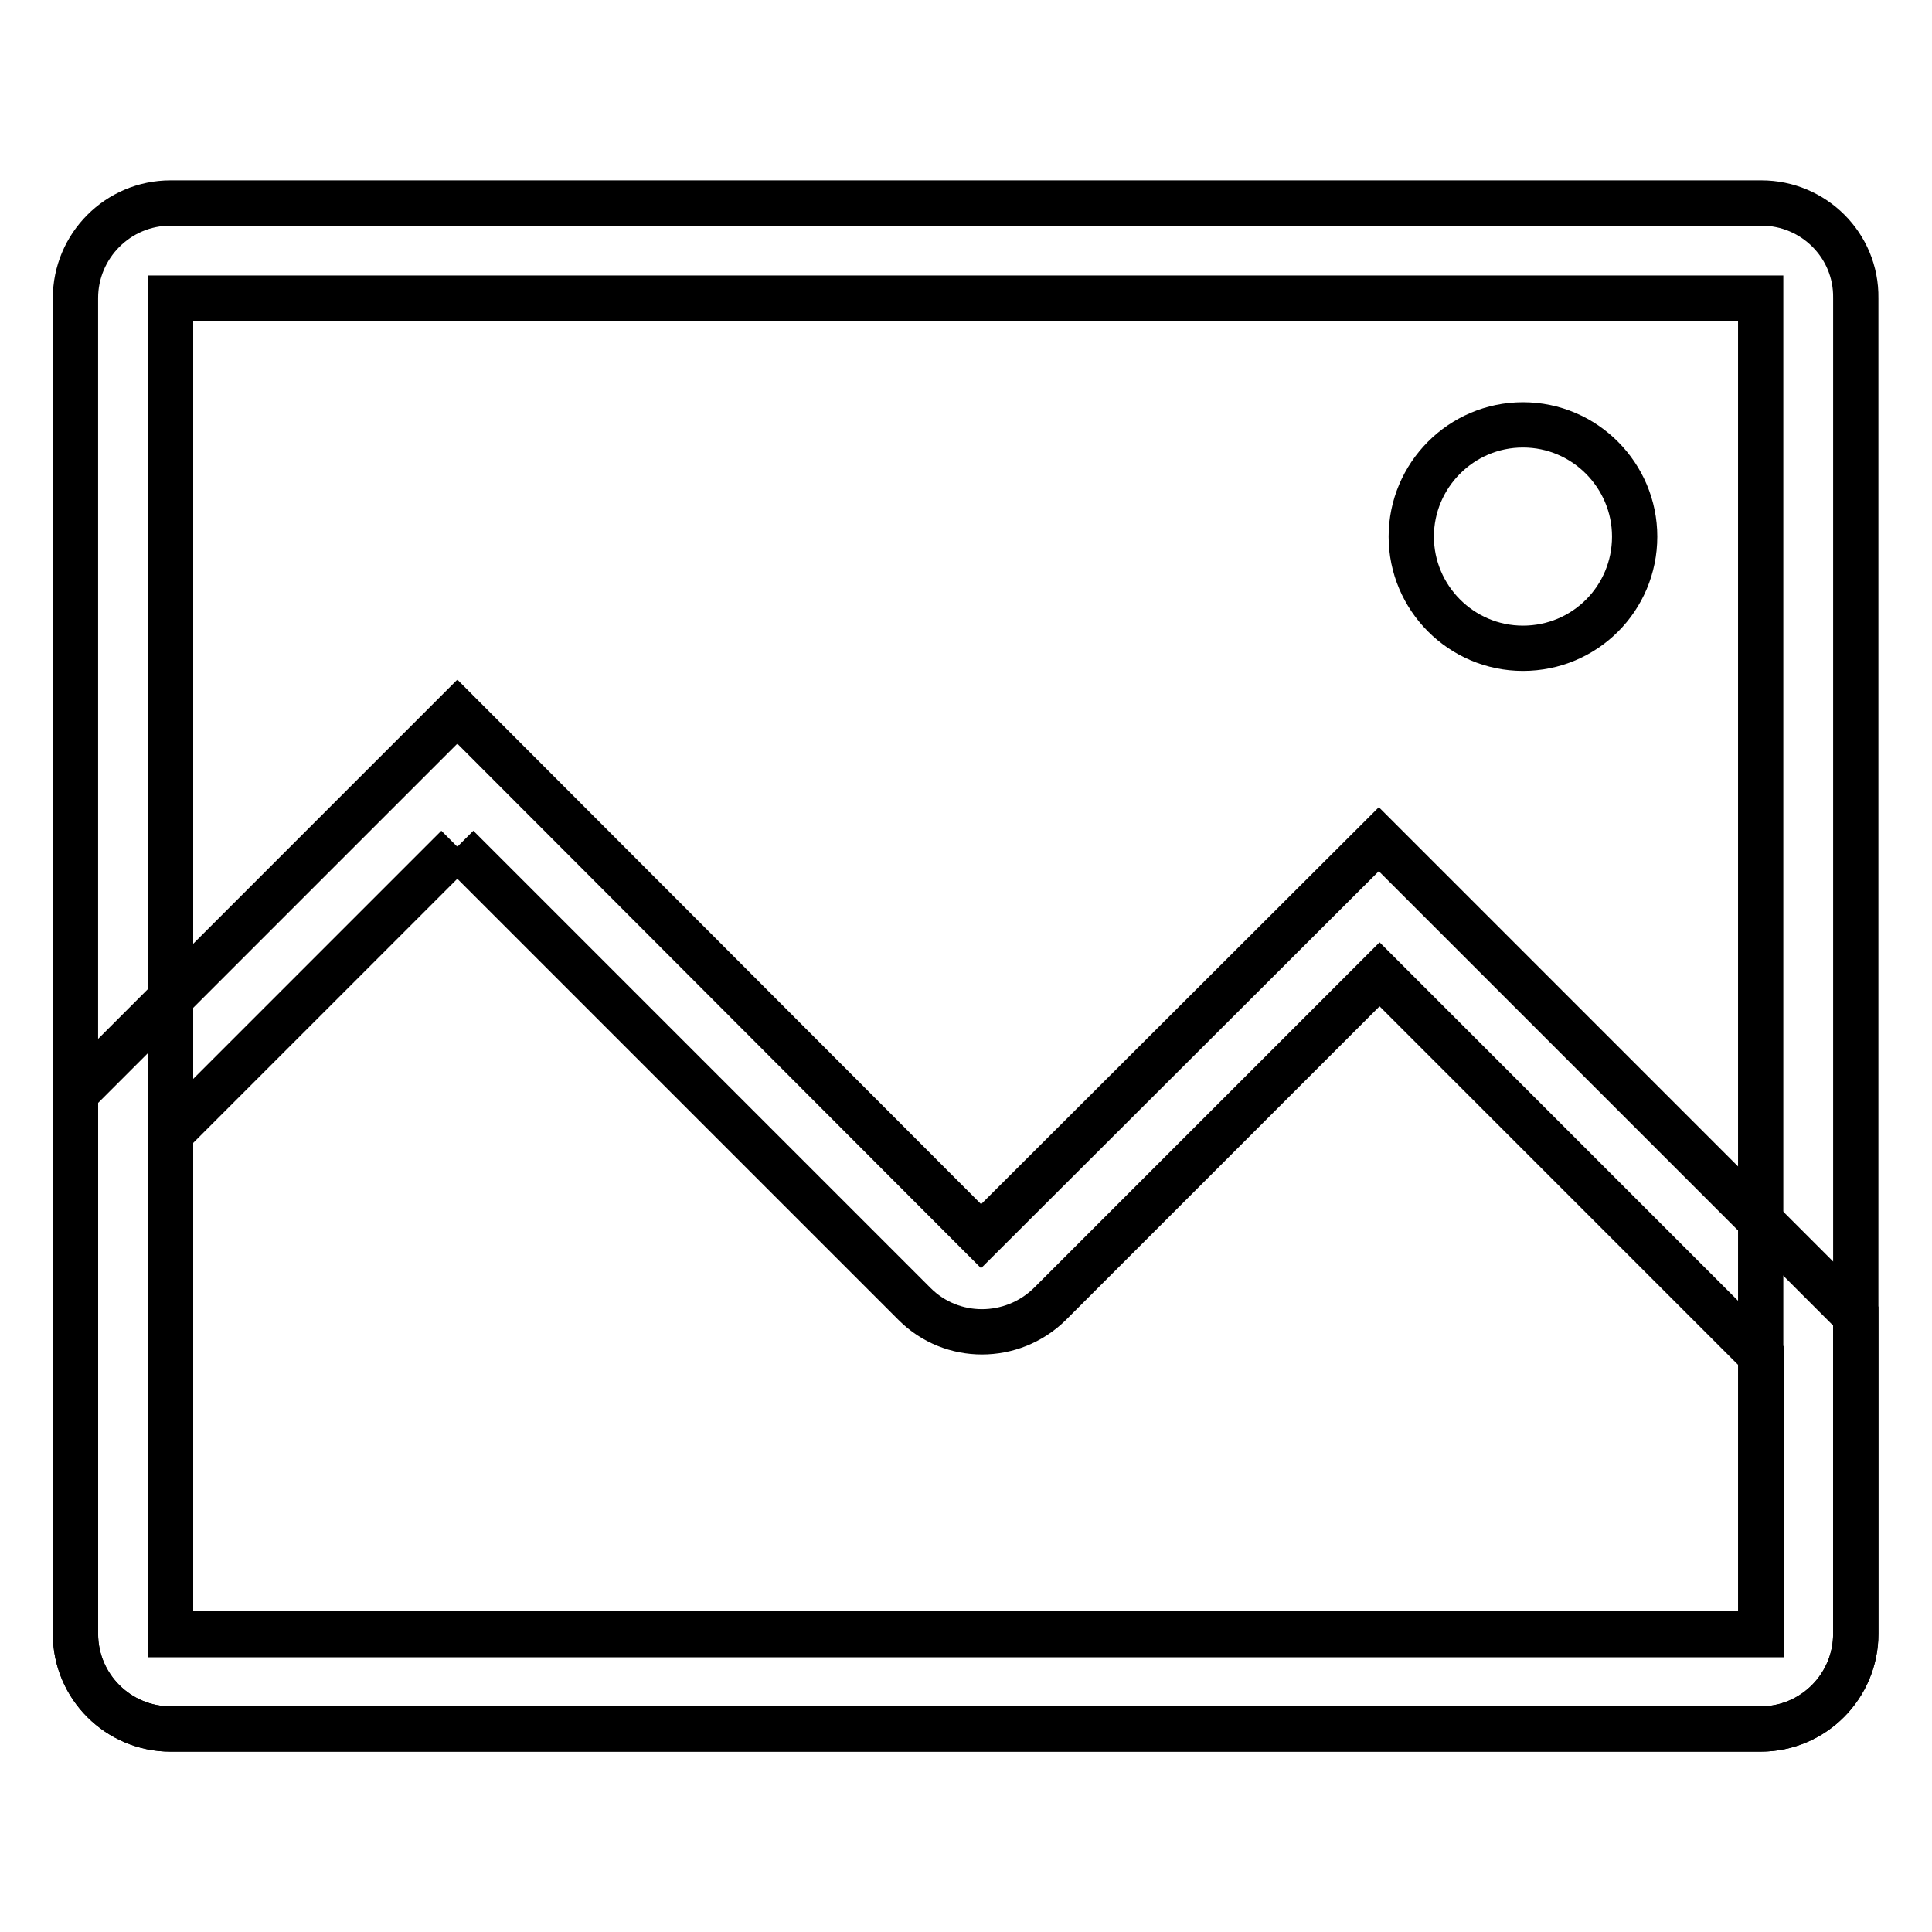
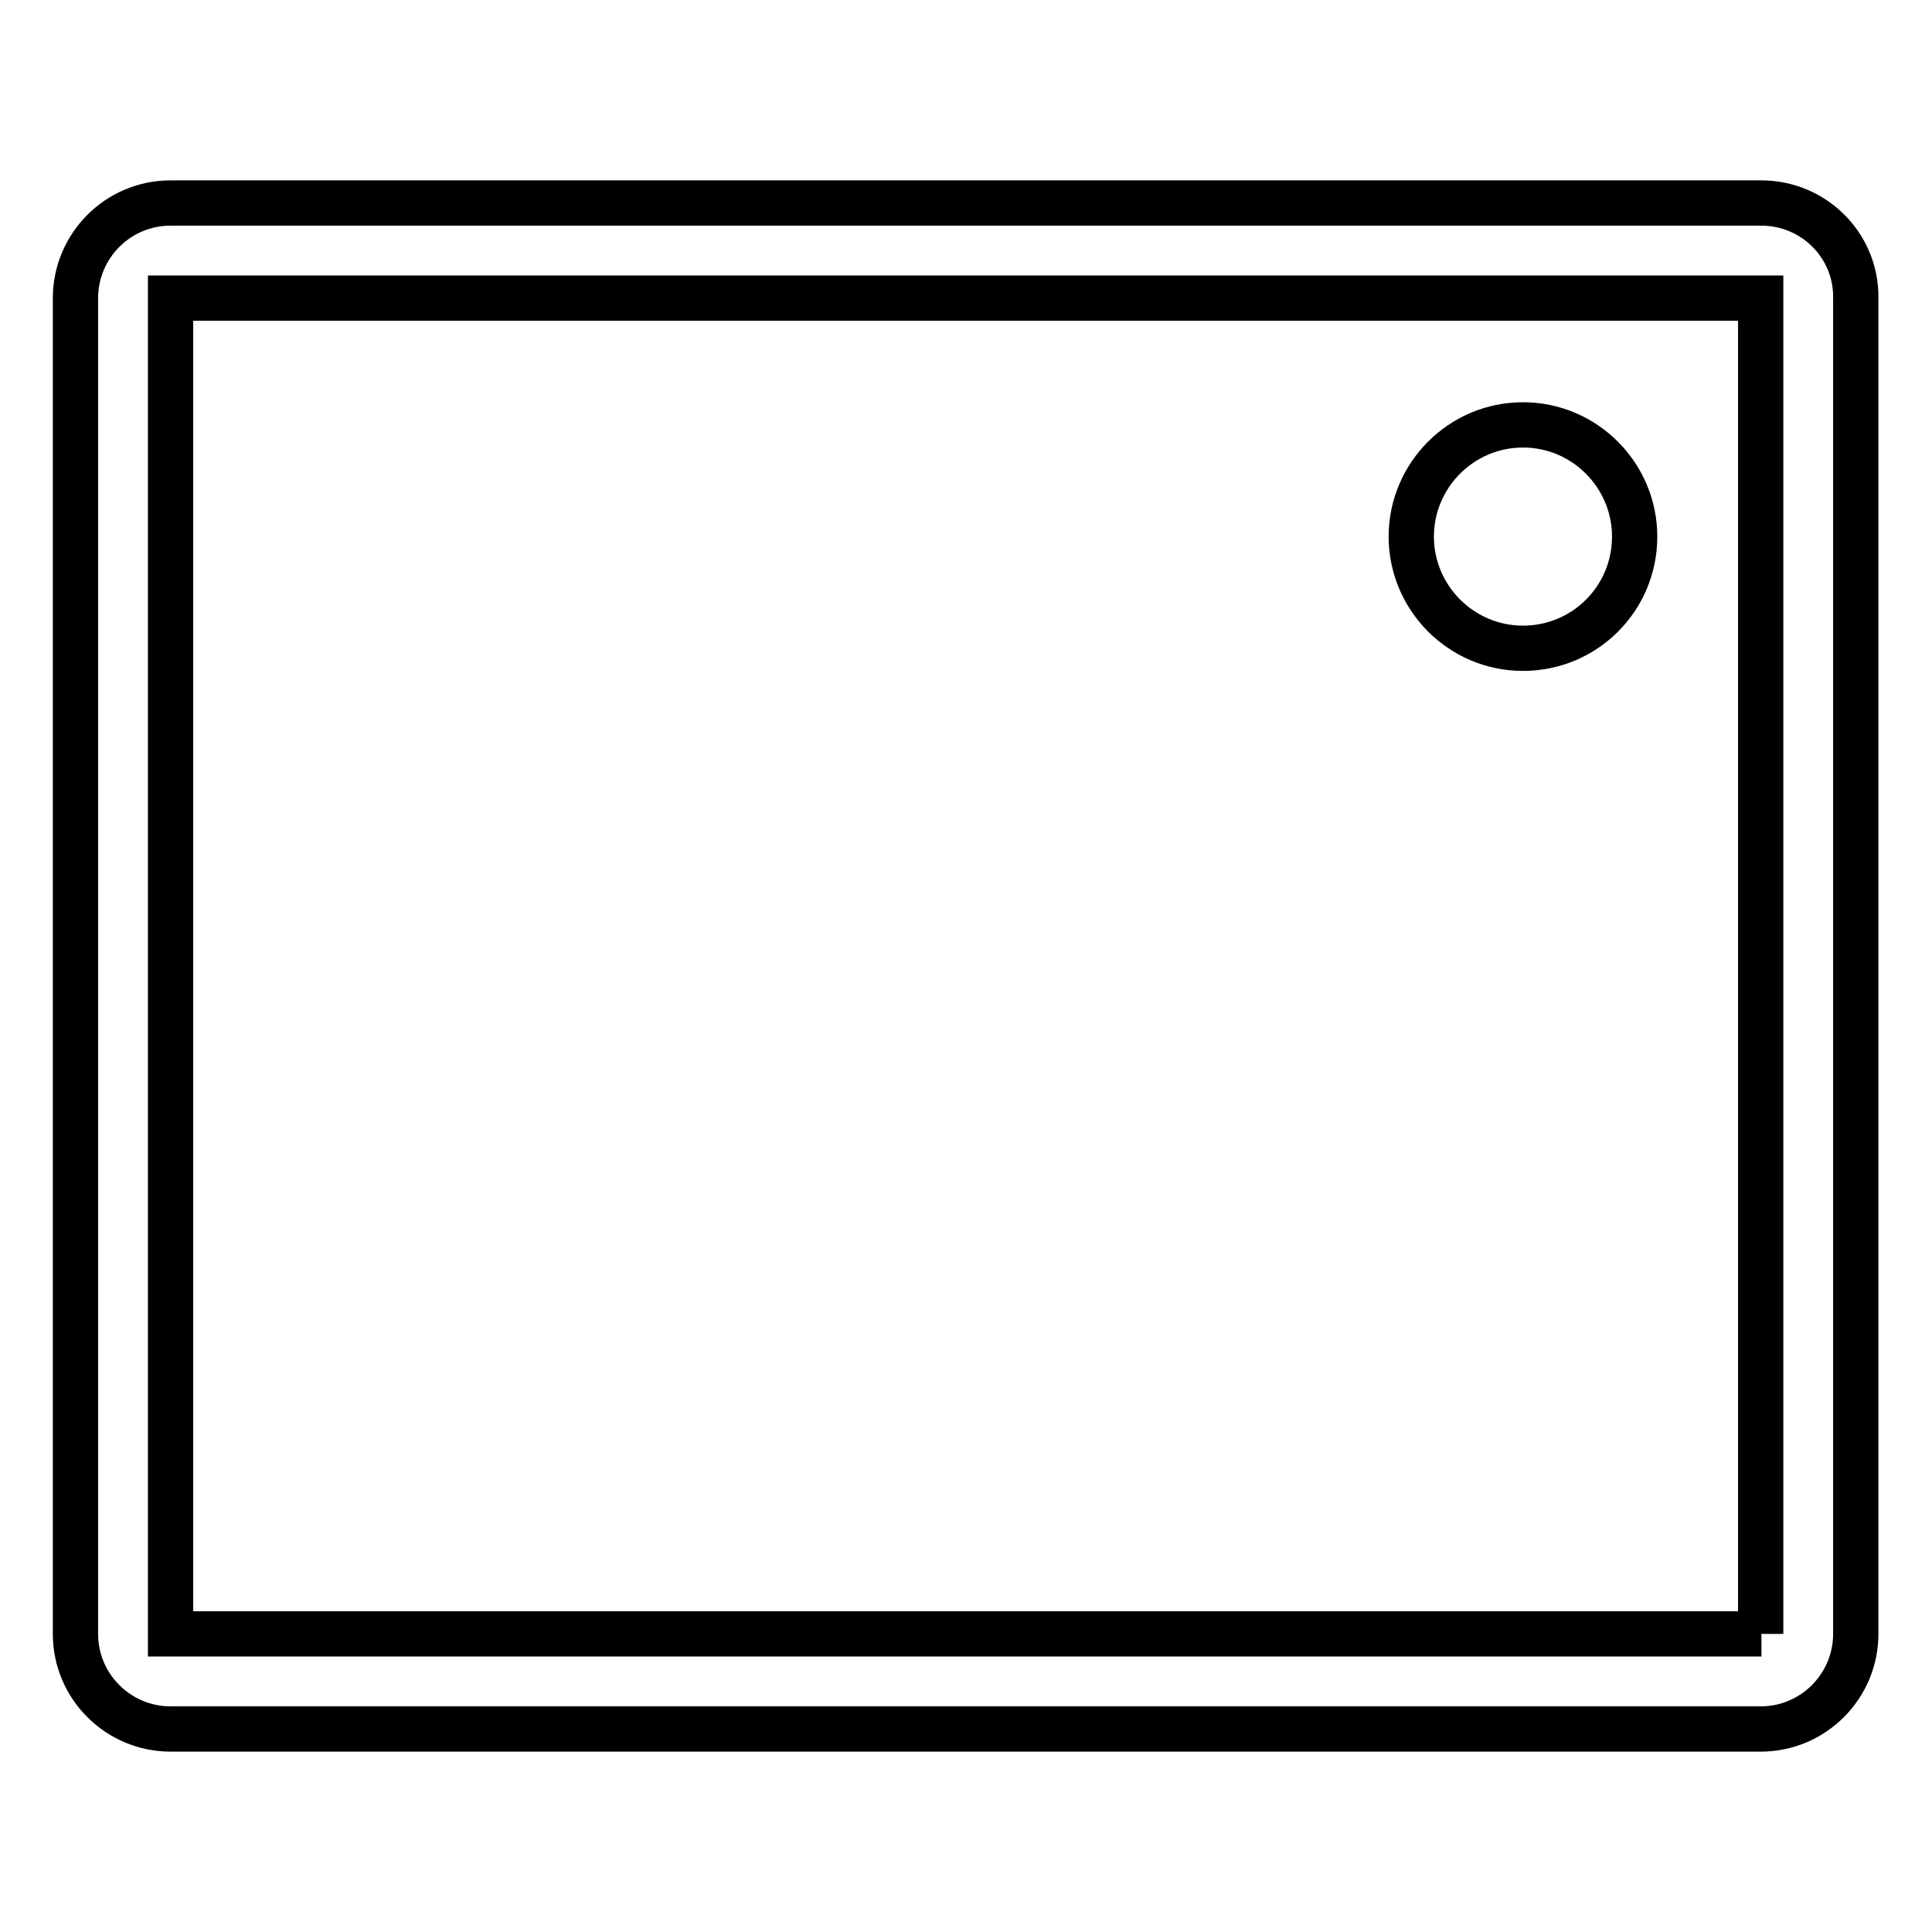
<svg xmlns="http://www.w3.org/2000/svg" version="1.1" x="0px" y="0px" viewBox="0 0 256 256" enable-background="new 0 0 256 256" xml:space="preserve">
  <g>
    <path stroke-width="6" fill-opacity="0" stroke="#000000" d="M233.4,26.9H22.6c-7,0-12.6,5.7-12.6,12.6v177c0,7,5.7,12.6,12.6,12.6h210.7c7,0,12.6-5.7,12.6-12.6v-177 C246,32.5,240.3,26.9,233.4,26.9z M233.4,216.5H22.6v-177h210.7V216.5z" />
-     <path stroke-width="6" fill-opacity="0" stroke="#000000" d="M60.6,112.2l60.6,60.6c4.9,4.9,12.9,4.9,17.9,0l43.7-43.7l50.6,50.6v36.9H22.6v-66.4L60.6,112.2 M60.6,94.3 L10,144.9v71.6c0,7,5.7,12.6,12.6,12.6h210.7c7,0,12.6-5.7,12.6-12.6v-42.1l-63.2-63.2l-52.7,52.6L60.6,94.3z" />
    <path stroke-width="6" fill-opacity="0" stroke="#000000" d="M187,71.1c0,8.1,6.6,14.8,14.8,14.8s14.8-6.6,14.8-14.8c0-8.1-6.6-14.8-14.8-14.8S187,63,187,71.1z" />
  </g>
</svg>